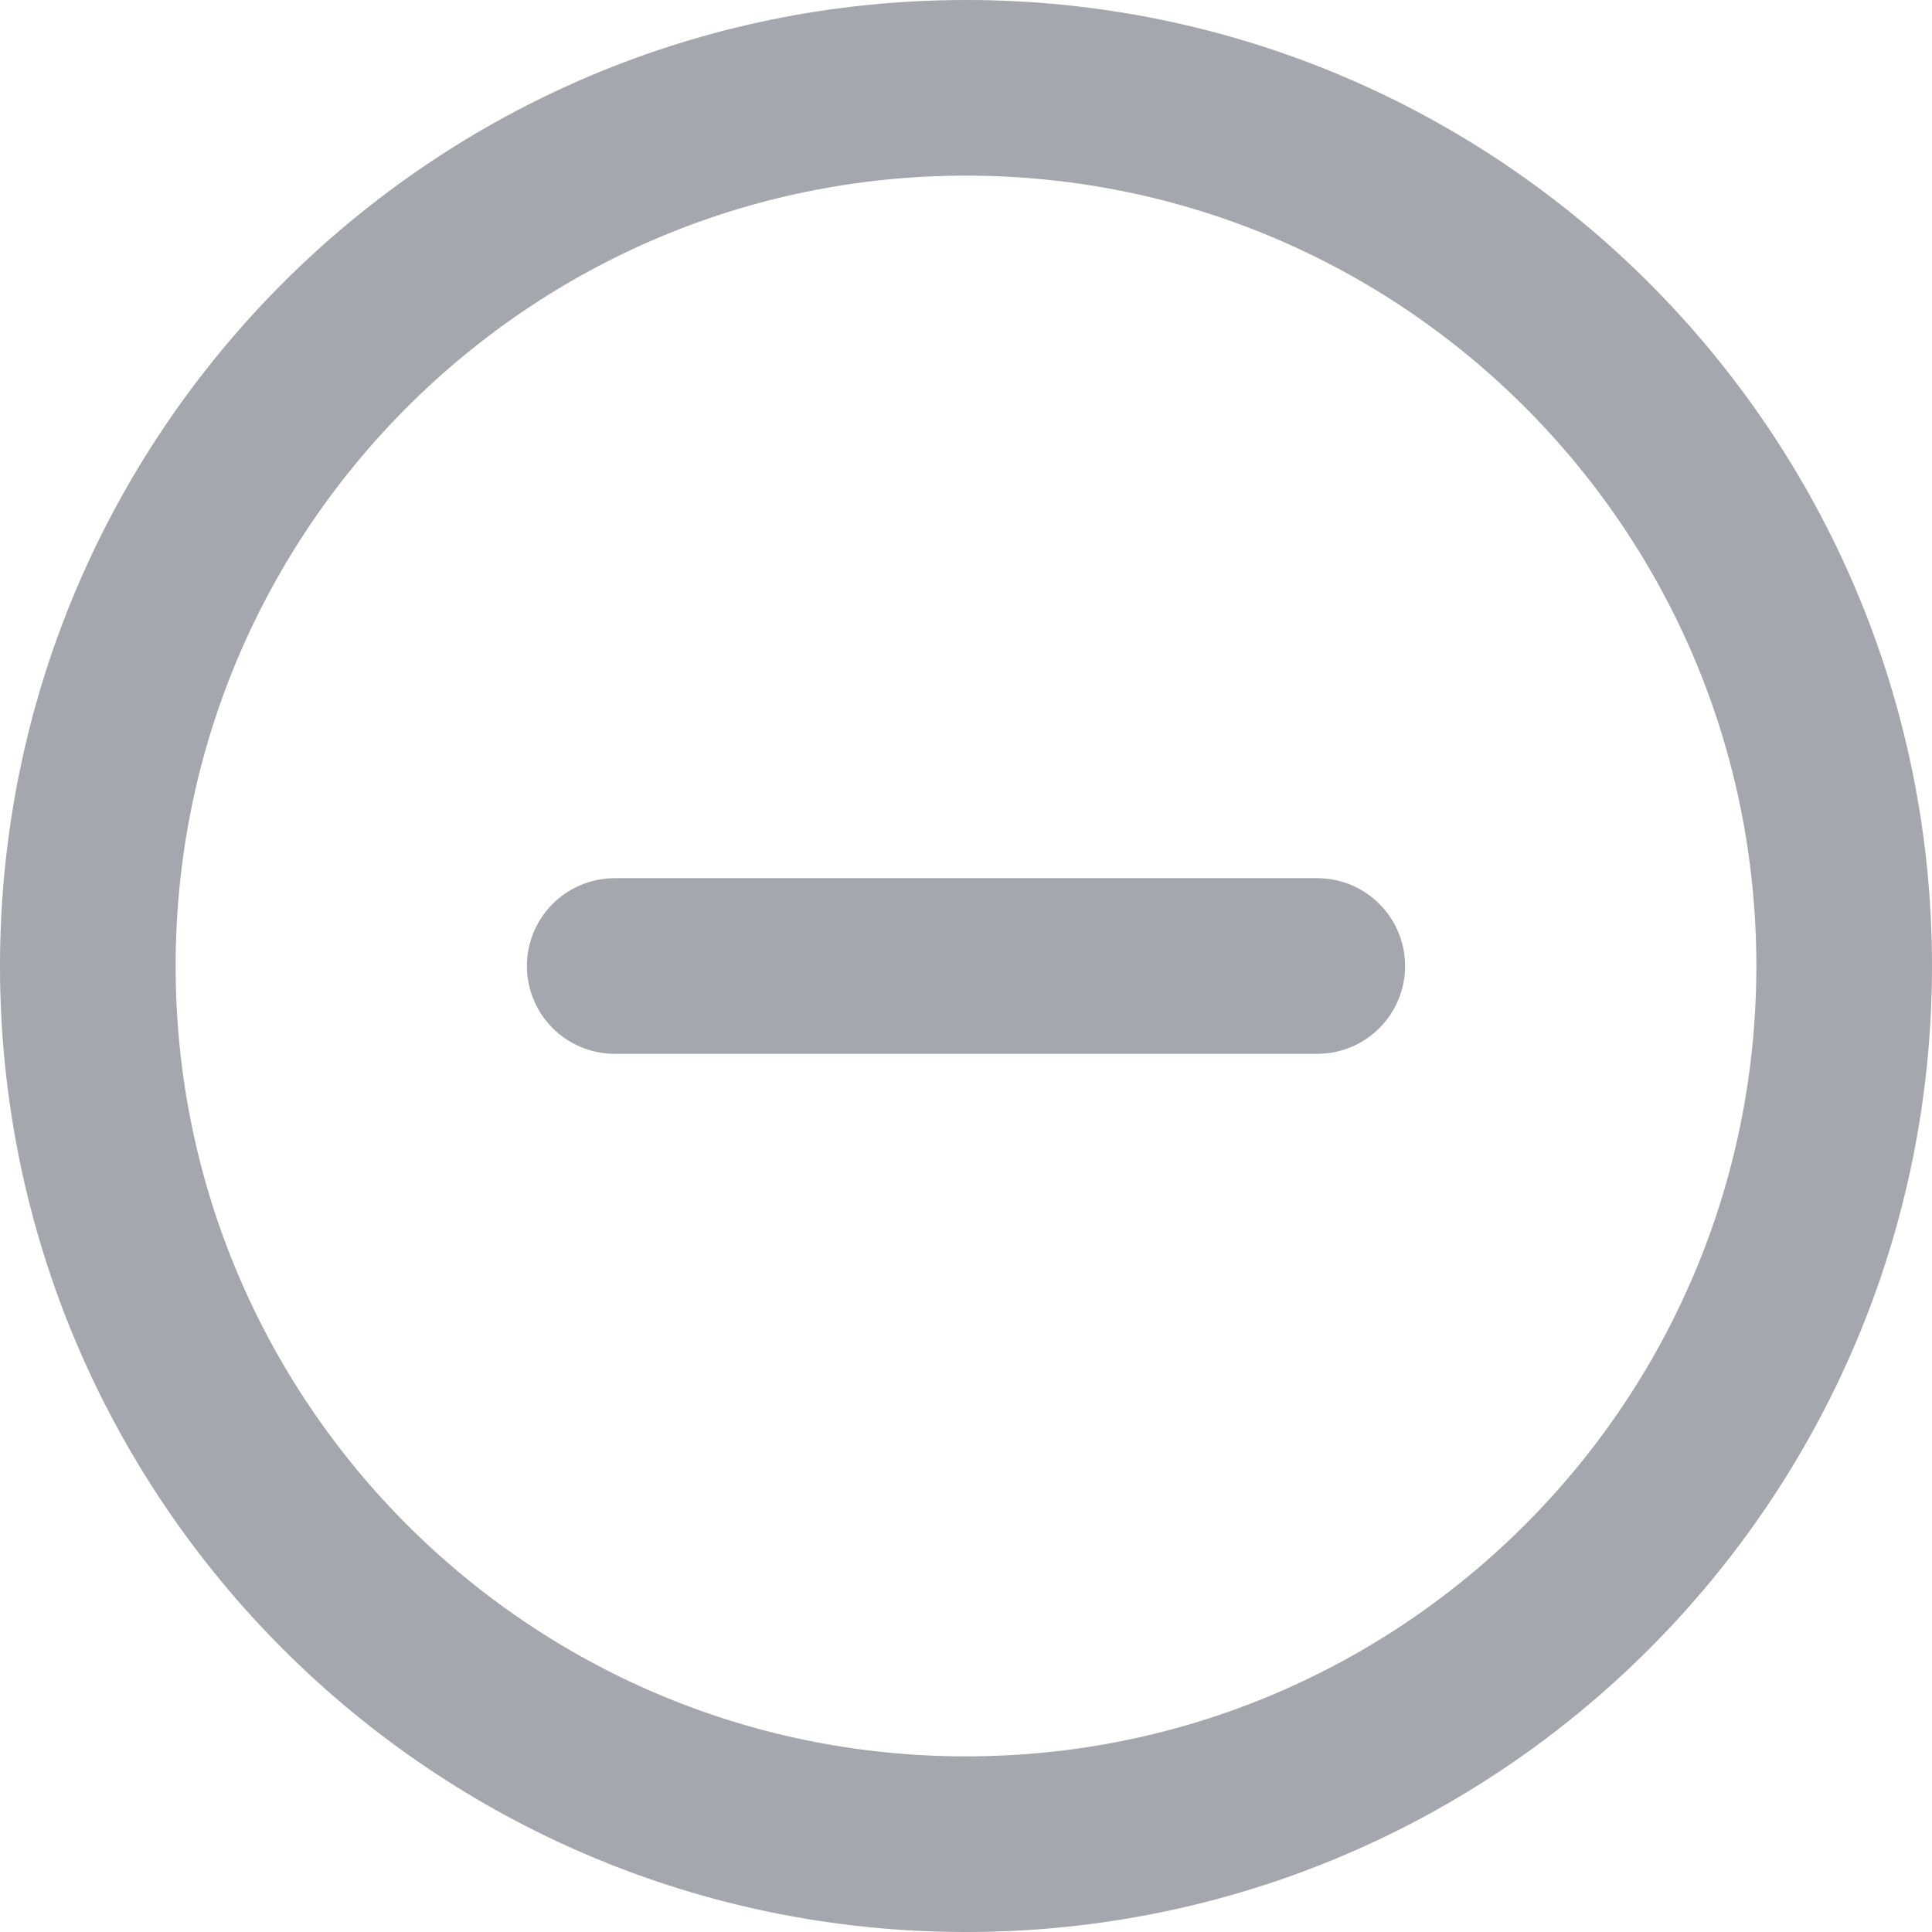
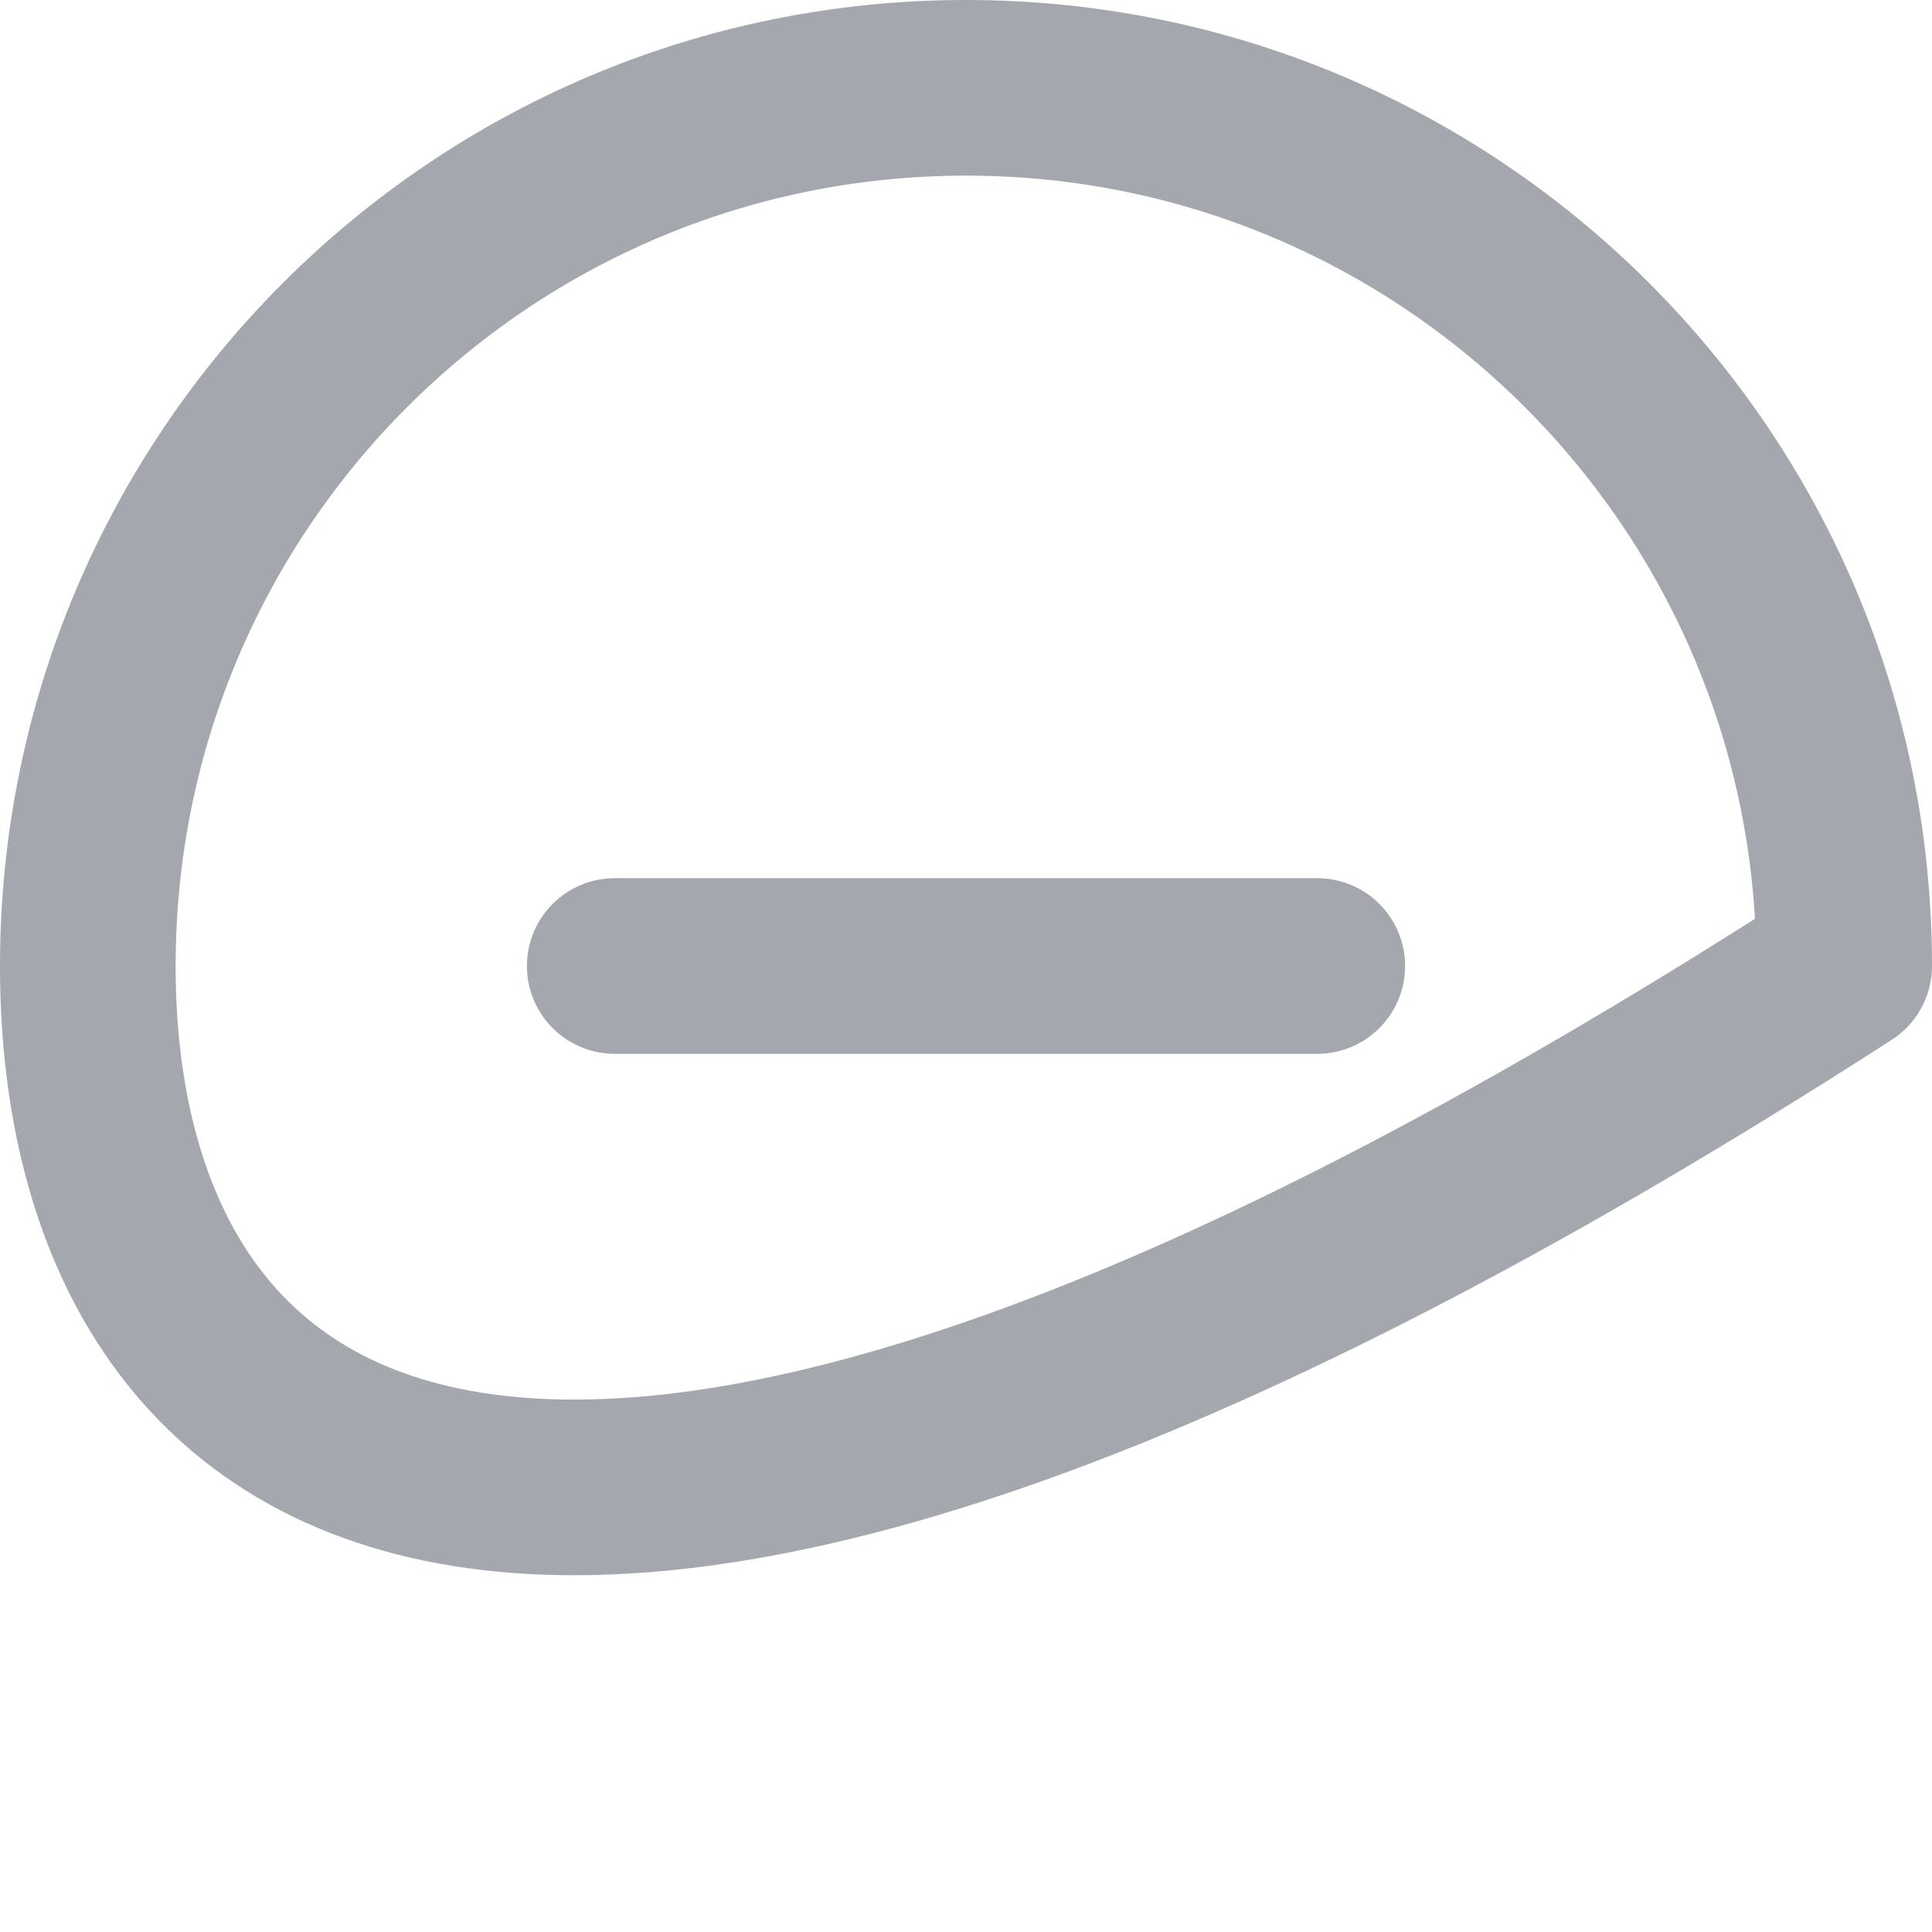
<svg xmlns="http://www.w3.org/2000/svg" width="22" height="22" viewBox="0 0 22 22" fill="none">
-   <path d="M7 11H15M21 11C21 16.523 16.523 21 11 21C5.477 21 1 16.523 1 11C1 5.477 5.477 1 11 1C16.523 1 21 5.477 21 11Z" stroke="#A4A7AE" stroke-width="2" stroke-linecap="round" stroke-linejoin="round" />
+   <path d="M7 11H15M21 11C5.477 21 1 16.523 1 11C1 5.477 5.477 1 11 1C16.523 1 21 5.477 21 11Z" stroke="#A4A7AE" stroke-width="2" stroke-linecap="round" stroke-linejoin="round" />
</svg>